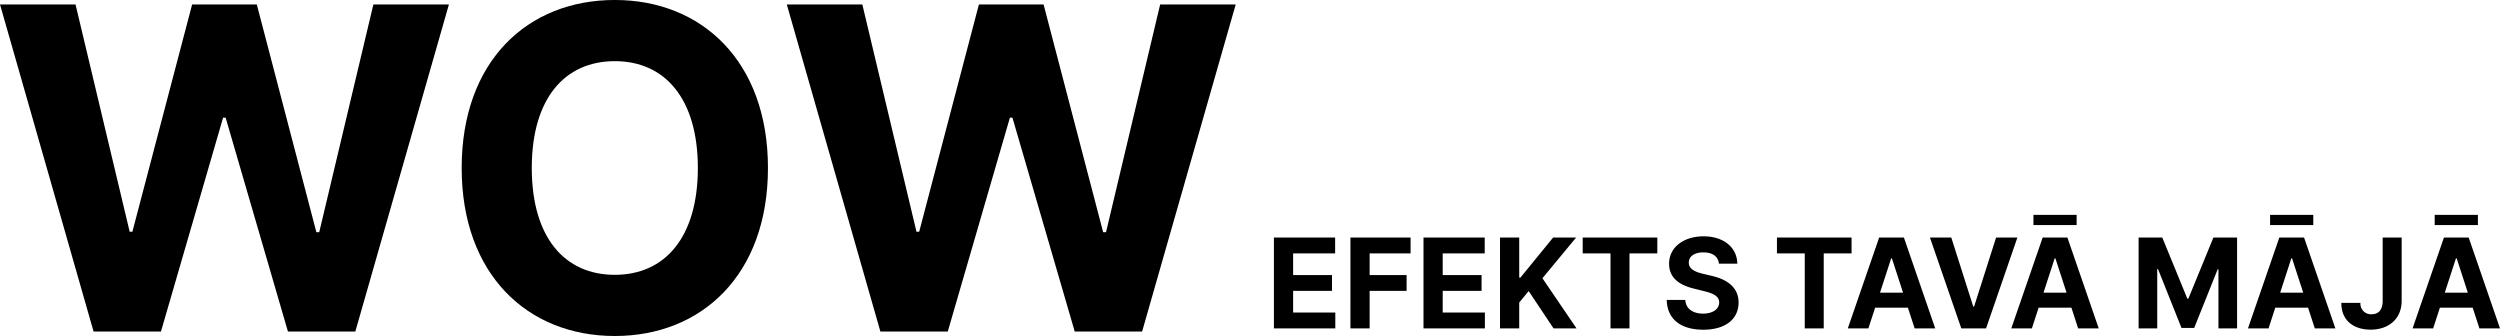
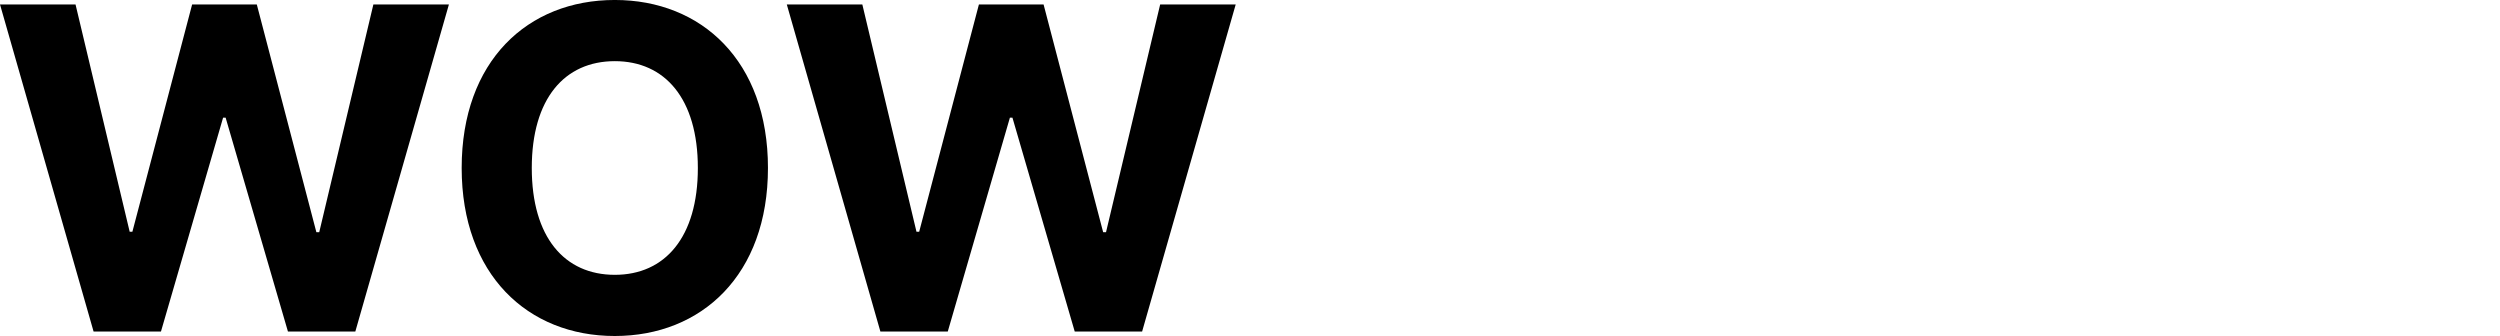
<svg xmlns="http://www.w3.org/2000/svg" width="800.545" height="107.591" viewBox="0 0 800.545 107.591">
  <g id="Group_93" data-name="Group 93" transform="translate(-2719.597 -3681.841)">
-     <path id="Path_203" data-name="Path 203" d="M2.528,0H22.187V-5.071H8.679v-6.946H21.122v-5.071H8.679V-24.02H22.131v-5.071H2.528Zm24.5,0h6.151V-12.017H45.014v-5.071H33.182V-24.02H46.293v-5.071H27.031ZM50.426,0H70.085V-5.071H56.577v-6.946H69.02v-5.071H56.577V-24.02H70.028v-5.071h-19.6Zm24.5,0H81.08V-8.267l3.026-3.693L92.074,0h7.358L88.509-16.065,99.3-29.091H91.932L81.463-16.264H81.08V-29.091H74.929Zm26.477-24.02h8.906V0h6.08V-24.02H125.3v-5.071H101.406Zm43.622,3.3h5.895c-.085-5.185-4.347-8.764-10.824-8.764-6.378,0-11.051,3.523-11.023,8.807-.014,4.29,3.011,6.747,7.926,7.926l3.168.8c3.168.767,4.929,1.676,4.943,3.636-.014,2.131-2.031,3.58-5.156,3.58-3.2,0-5.5-1.477-5.7-4.389H128.31c.156,6.293,4.659,9.545,11.719,9.545,7.1,0,11.278-3.395,11.293-8.722-.014-4.844-3.665-7.415-8.722-8.551l-2.614-.625c-2.528-.582-4.645-1.52-4.6-3.608,0-1.875,1.662-3.253,4.673-3.253C143-24.347,144.8-23.011,145.028-20.724Zm18.58-3.3h8.906V0h6.08V-24.02H187.5v-5.071H163.608ZM192.884,0l2.159-6.634h10.5L207.7,0h6.591L204.261-29.091h-7.926L186.293,0Zm3.722-11.435,3.58-11.009h.227l3.58,11.009Zm22.827-17.656H212.6L222.642,0h7.926L240.6-29.091h-6.818l-7.045,22.1h-.27ZM245.241,0,247.4-6.634h10.5L260.057,0h6.591L256.619-29.091h-7.926L238.651,0Zm14.332-36.364H245.739v3.281h13.835ZM248.963-11.435l3.58-11.009h.227l3.58,11.009Zm30.455-17.656V0h5.966V-19.006h.241L293.153-.142h4.063l7.528-18.793h.241V0h5.966V-29.091h-7.585L295.355-9.545h-.341L287-29.091ZM321.023,0l2.159-6.634h10.5L335.838,0h6.591L332.4-29.091h-7.926L314.432,0Zm14.332-36.364H321.52v3.281h13.835ZM324.744-11.435l3.58-11.009h.227l3.58,11.009Zm32.827-17.656V-8.807c-.014,2.8-1.264,4.276-3.537,4.276a3.375,3.375,0,0,1-3.58-3.651h-6.122C344.3-2.372,348.452.4,353.722.4c5.895,0,9.915-3.565,9.929-9.2V-29.091ZM373.736,0l2.159-6.634h10.5L388.551,0h6.591L385.114-29.091h-7.926L367.145,0Zm14.332-36.364H374.233v3.281h13.835ZM377.457-11.435l3.58-11.009h.227l3.58,11.009Z" transform="translate(3125 3787)" />
    <path id="Path_202" data-name="Path 202" d="M-368.438,0h21.579l19.892-68.472h.818L-306.2,0h21.58l29.966-104.727h-24.187l-17.335,72.92h-.92l-19.074-72.92h-20.71L-356.011-31.96h-.869l-17.335-72.767H-398.4Zm215.949-52.364c0-34.261-21.273-53.8-49.04-53.8-27.92,0-49.04,19.534-49.04,53.8,0,34.108,21.119,53.8,49.04,53.8C-173.761,1.432-152.489-18.1-152.489-52.364Zm-22.449,0c0,22.193-10.534,34.21-26.591,34.21-16.108,0-26.591-12.017-26.591-34.21s10.483-34.21,26.591-34.21C-185.472-86.574-174.938-74.557-174.938-52.364ZM-116.489,0h21.58l19.892-68.472h.818L-54.256,0h21.58L-2.71-104.727H-26.9l-17.335,72.92h-.92l-19.074-72.92h-20.71L-104.063-31.96h-.869l-17.335-72.767h-24.187Z" transform="translate(3118 3788)" />
  </g>
</svg>